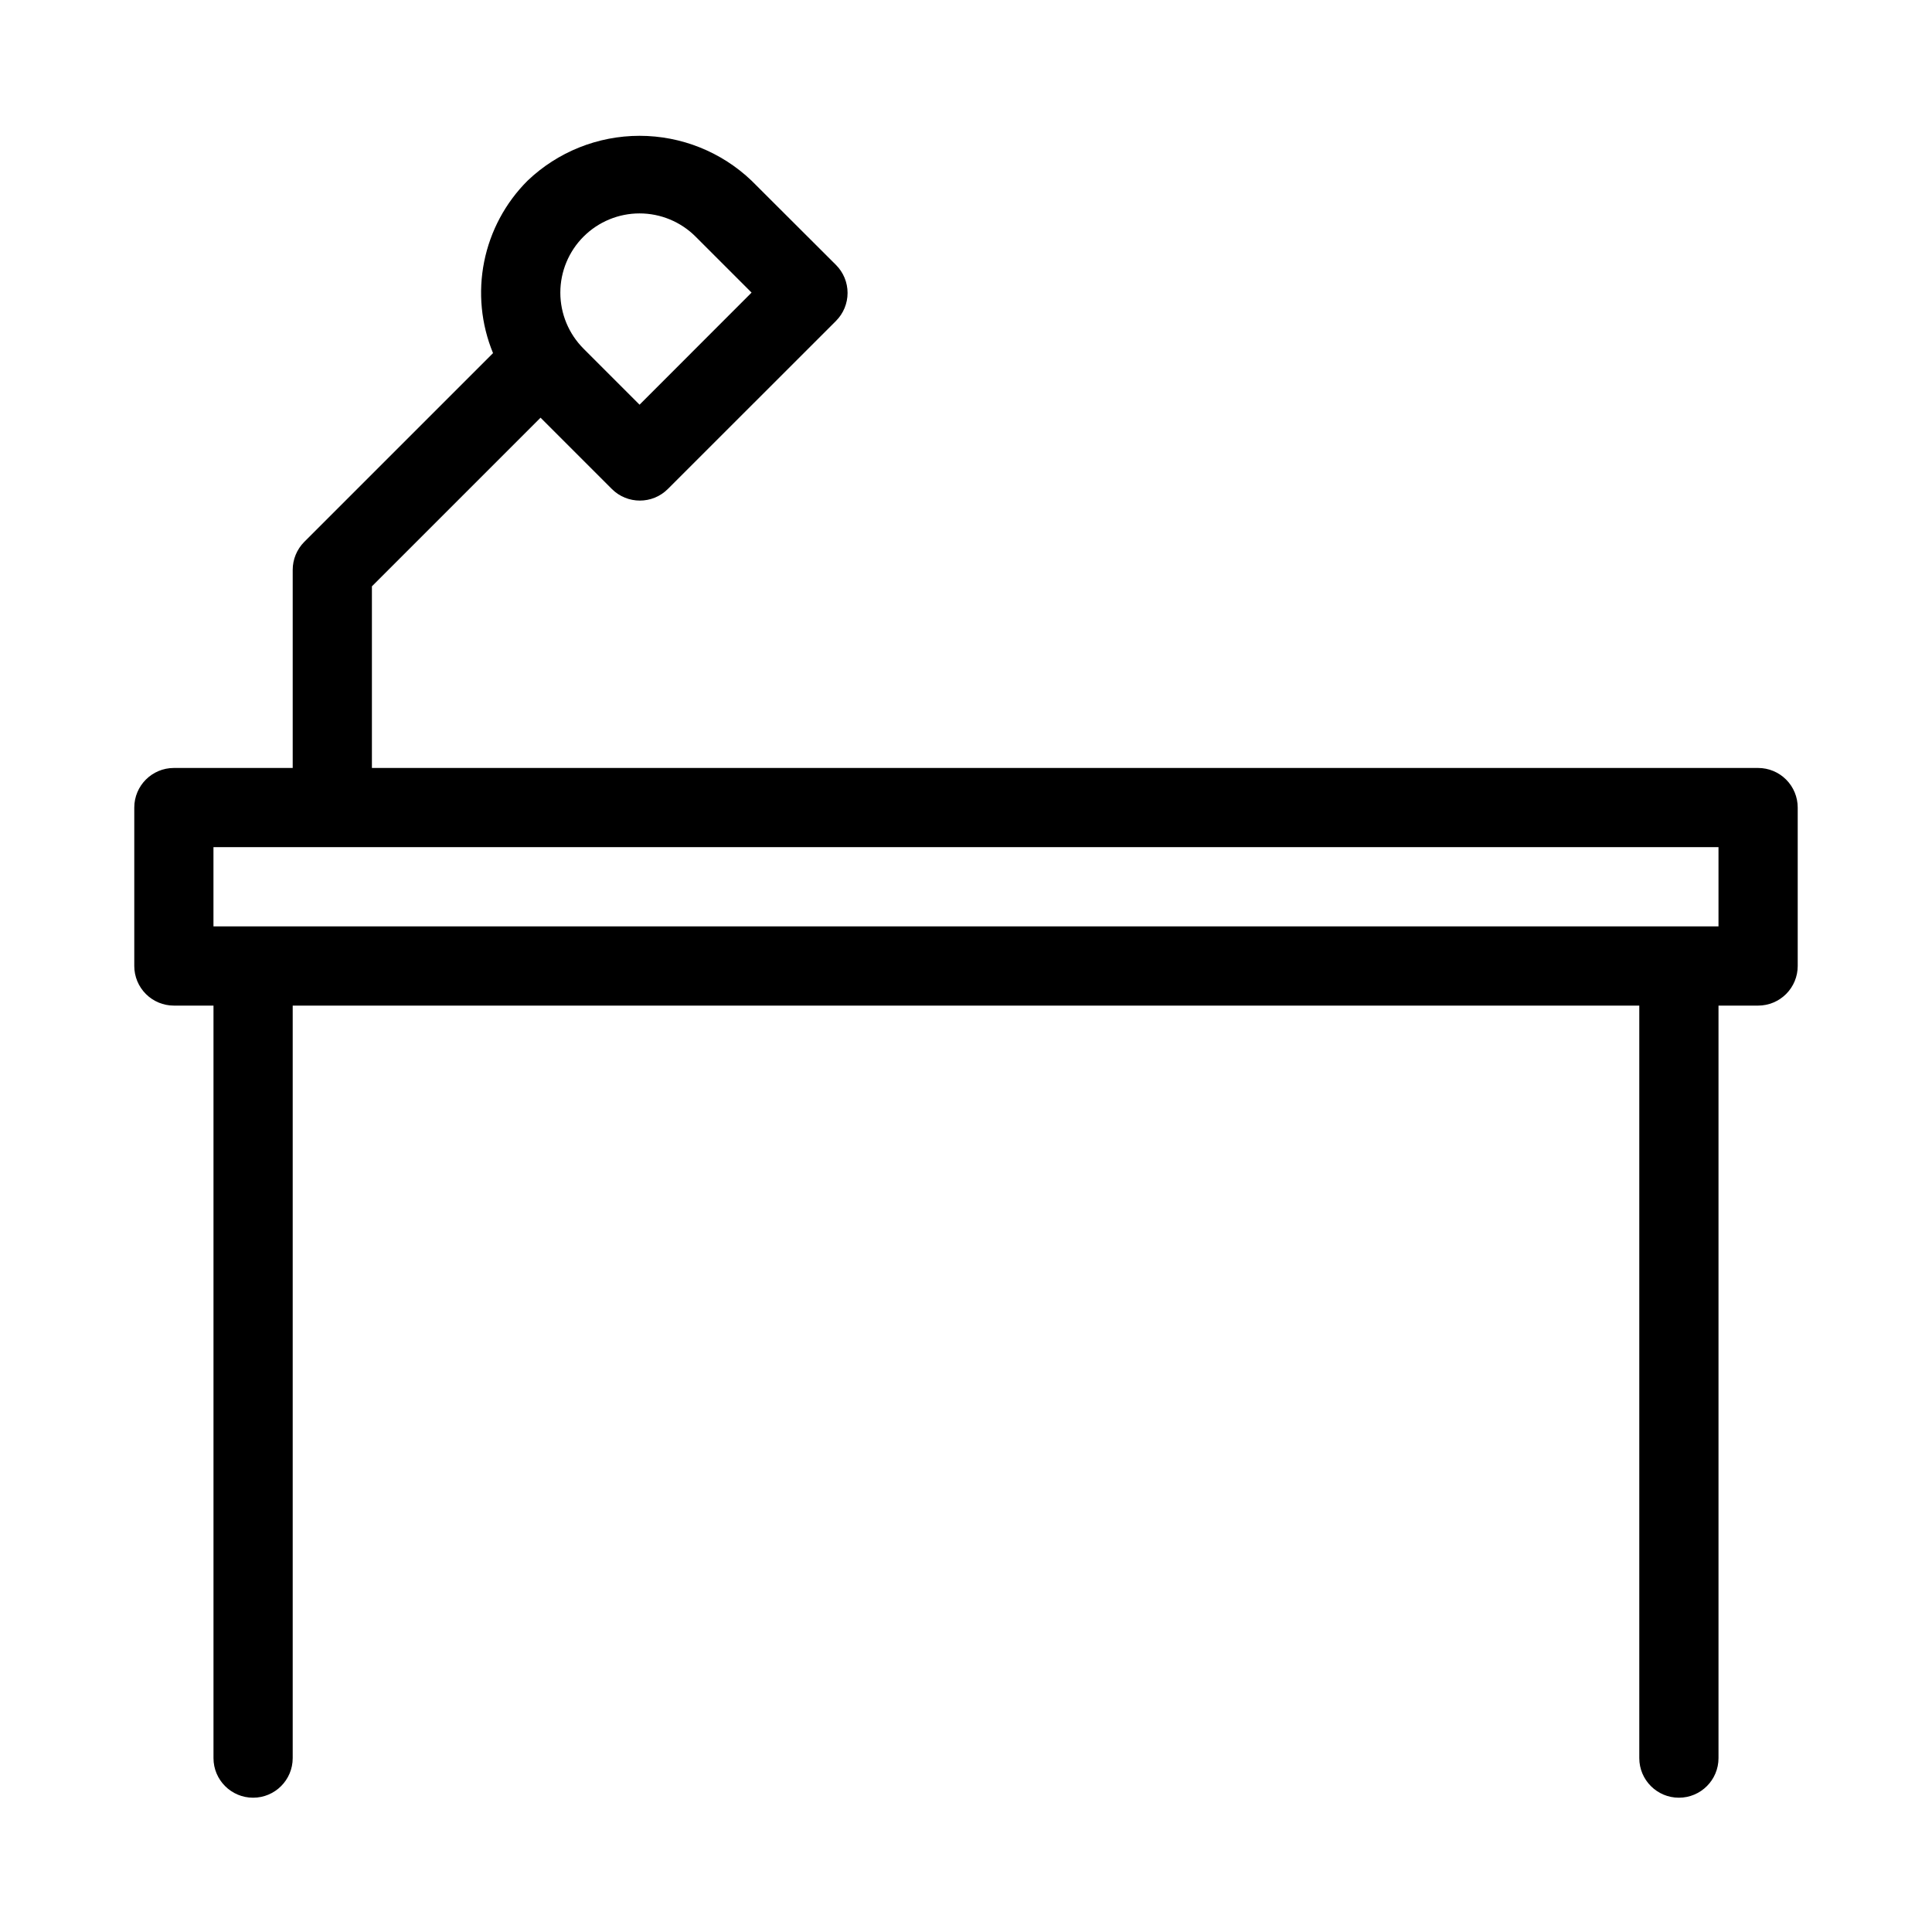
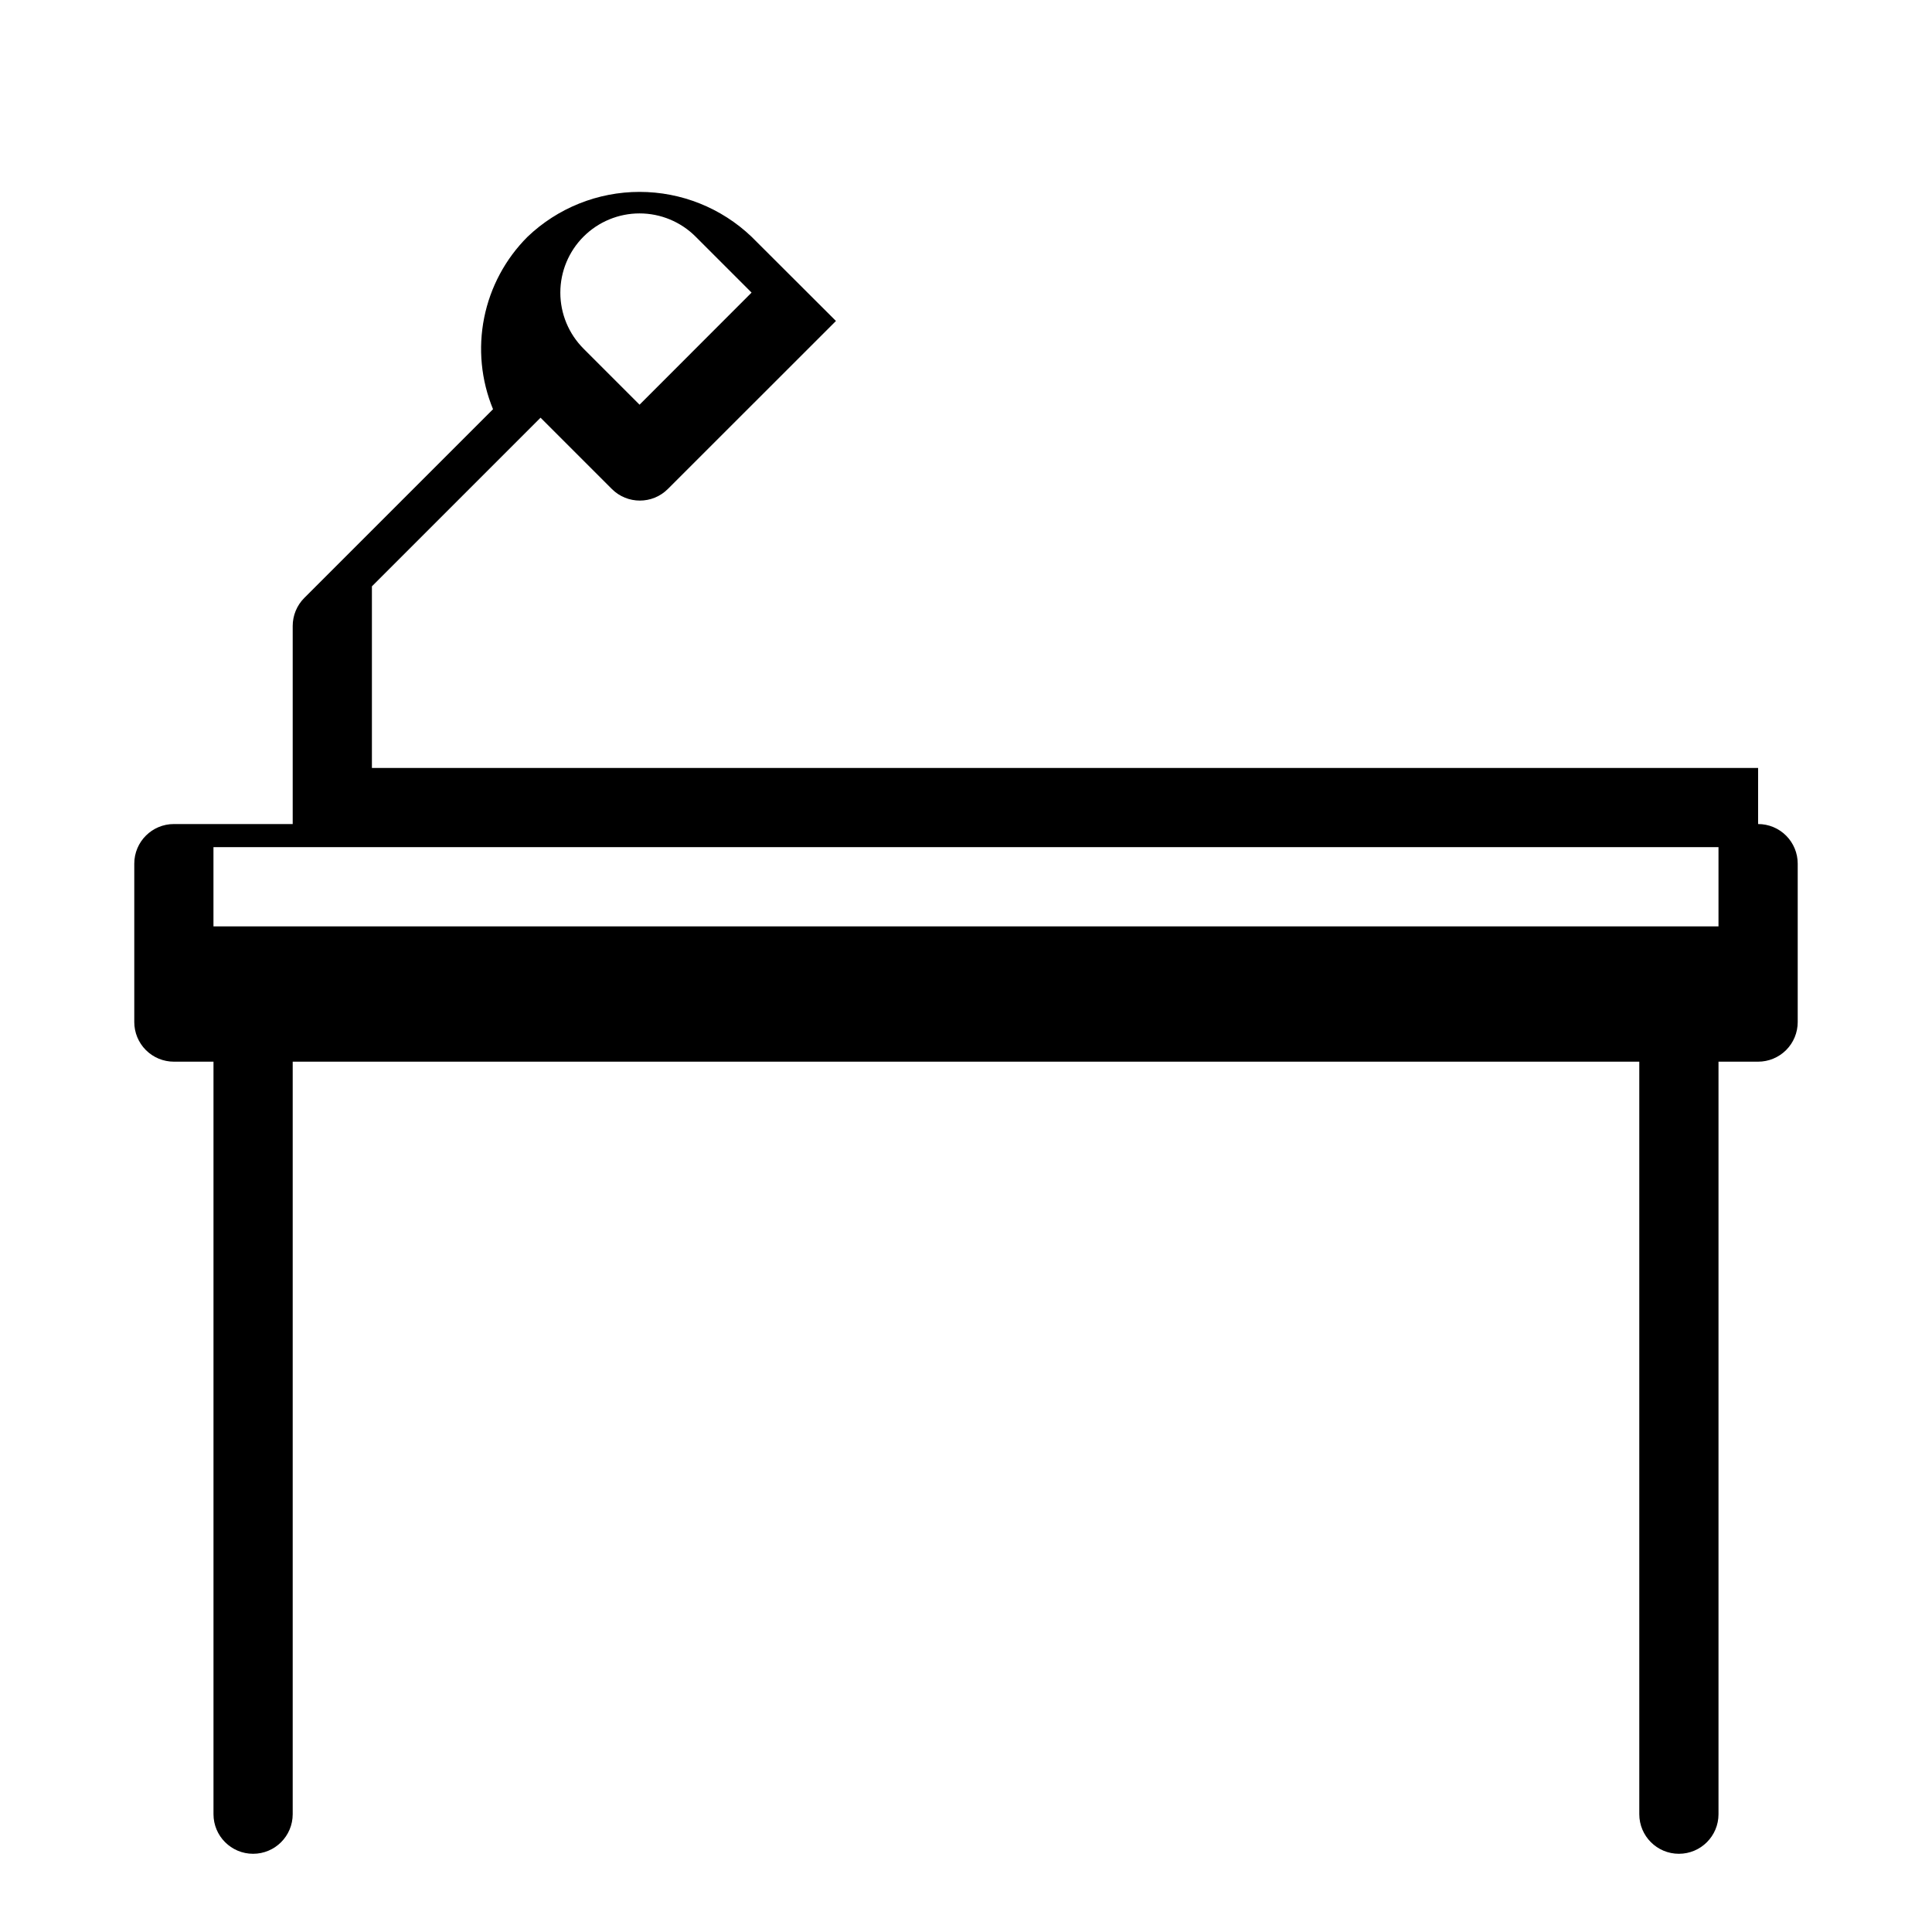
<svg xmlns="http://www.w3.org/2000/svg" fill="#000000" width="800px" height="800px" version="1.1" viewBox="144 144 512 512">
-   <path d="m609.92 347.52h-367.36v-48.137l44.691-44.691 18.895 18.895c4.098 4.098 10.742 4.098 14.84 0l44.547-44.523v-0.004c1.973-1.969 3.082-4.641 3.082-7.43 0-2.789-1.109-5.461-3.082-7.43l-22.359-22.316c-7.996-7.633-18.625-11.891-29.684-11.891-11.055 0-21.684 4.258-29.68 11.891-5.871 5.863-9.871 13.332-11.5 21.465-1.629 8.133-0.812 16.566 2.348 24.234l-50.027 50.023c-1.965 1.973-3.066 4.648-3.062 7.434v52.48h-31.488c-5.797 0-10.496 4.699-10.496 10.496v41.984c0 2.781 1.105 5.453 3.074 7.422s4.637 3.074 7.422 3.074h10.496v199.42c0 5.797 4.699 10.496 10.496 10.496 5.797 0 10.496-4.699 10.496-10.496v-199.42h356.86v199.42c0 5.797 4.699 10.496 10.496 10.496s10.496-4.699 10.496-10.496v-199.42h10.496c2.785 0 5.453-1.105 7.422-3.074s3.074-4.641 3.074-7.422v-41.984c0-2.785-1.105-5.453-3.074-7.422s-4.637-3.074-7.422-3.074zm-311.27-140.82c3.938-3.934 9.277-6.144 14.84-6.144 5.566 0 10.906 2.211 14.844 6.144l14.84 14.84-29.684 29.707-14.84-14.84v-0.004c-3.941-3.938-6.156-9.277-6.156-14.852 0-5.57 2.215-10.914 6.156-14.852zm300.77 182.8h-398.85v-20.992h398.85z" />
+   <path d="m609.92 347.52h-367.36v-48.137l44.691-44.691 18.895 18.895c4.098 4.098 10.742 4.098 14.84 0l44.547-44.523v-0.004l-22.359-22.316c-7.996-7.633-18.625-11.891-29.684-11.891-11.055 0-21.684 4.258-29.68 11.891-5.871 5.863-9.871 13.332-11.5 21.465-1.629 8.133-0.812 16.566 2.348 24.234l-50.027 50.023c-1.965 1.973-3.066 4.648-3.062 7.434v52.48h-31.488c-5.797 0-10.496 4.699-10.496 10.496v41.984c0 2.781 1.105 5.453 3.074 7.422s4.637 3.074 7.422 3.074h10.496v199.42c0 5.797 4.699 10.496 10.496 10.496 5.797 0 10.496-4.699 10.496-10.496v-199.42h356.86v199.42c0 5.797 4.699 10.496 10.496 10.496s10.496-4.699 10.496-10.496v-199.42h10.496c2.785 0 5.453-1.105 7.422-3.074s3.074-4.641 3.074-7.422v-41.984c0-2.785-1.105-5.453-3.074-7.422s-4.637-3.074-7.422-3.074zm-311.27-140.82c3.938-3.934 9.277-6.144 14.84-6.144 5.566 0 10.906 2.211 14.844 6.144l14.84 14.84-29.684 29.707-14.84-14.84v-0.004c-3.941-3.938-6.156-9.277-6.156-14.852 0-5.57 2.215-10.914 6.156-14.852zm300.77 182.8h-398.85v-20.992h398.85z" />
</svg>